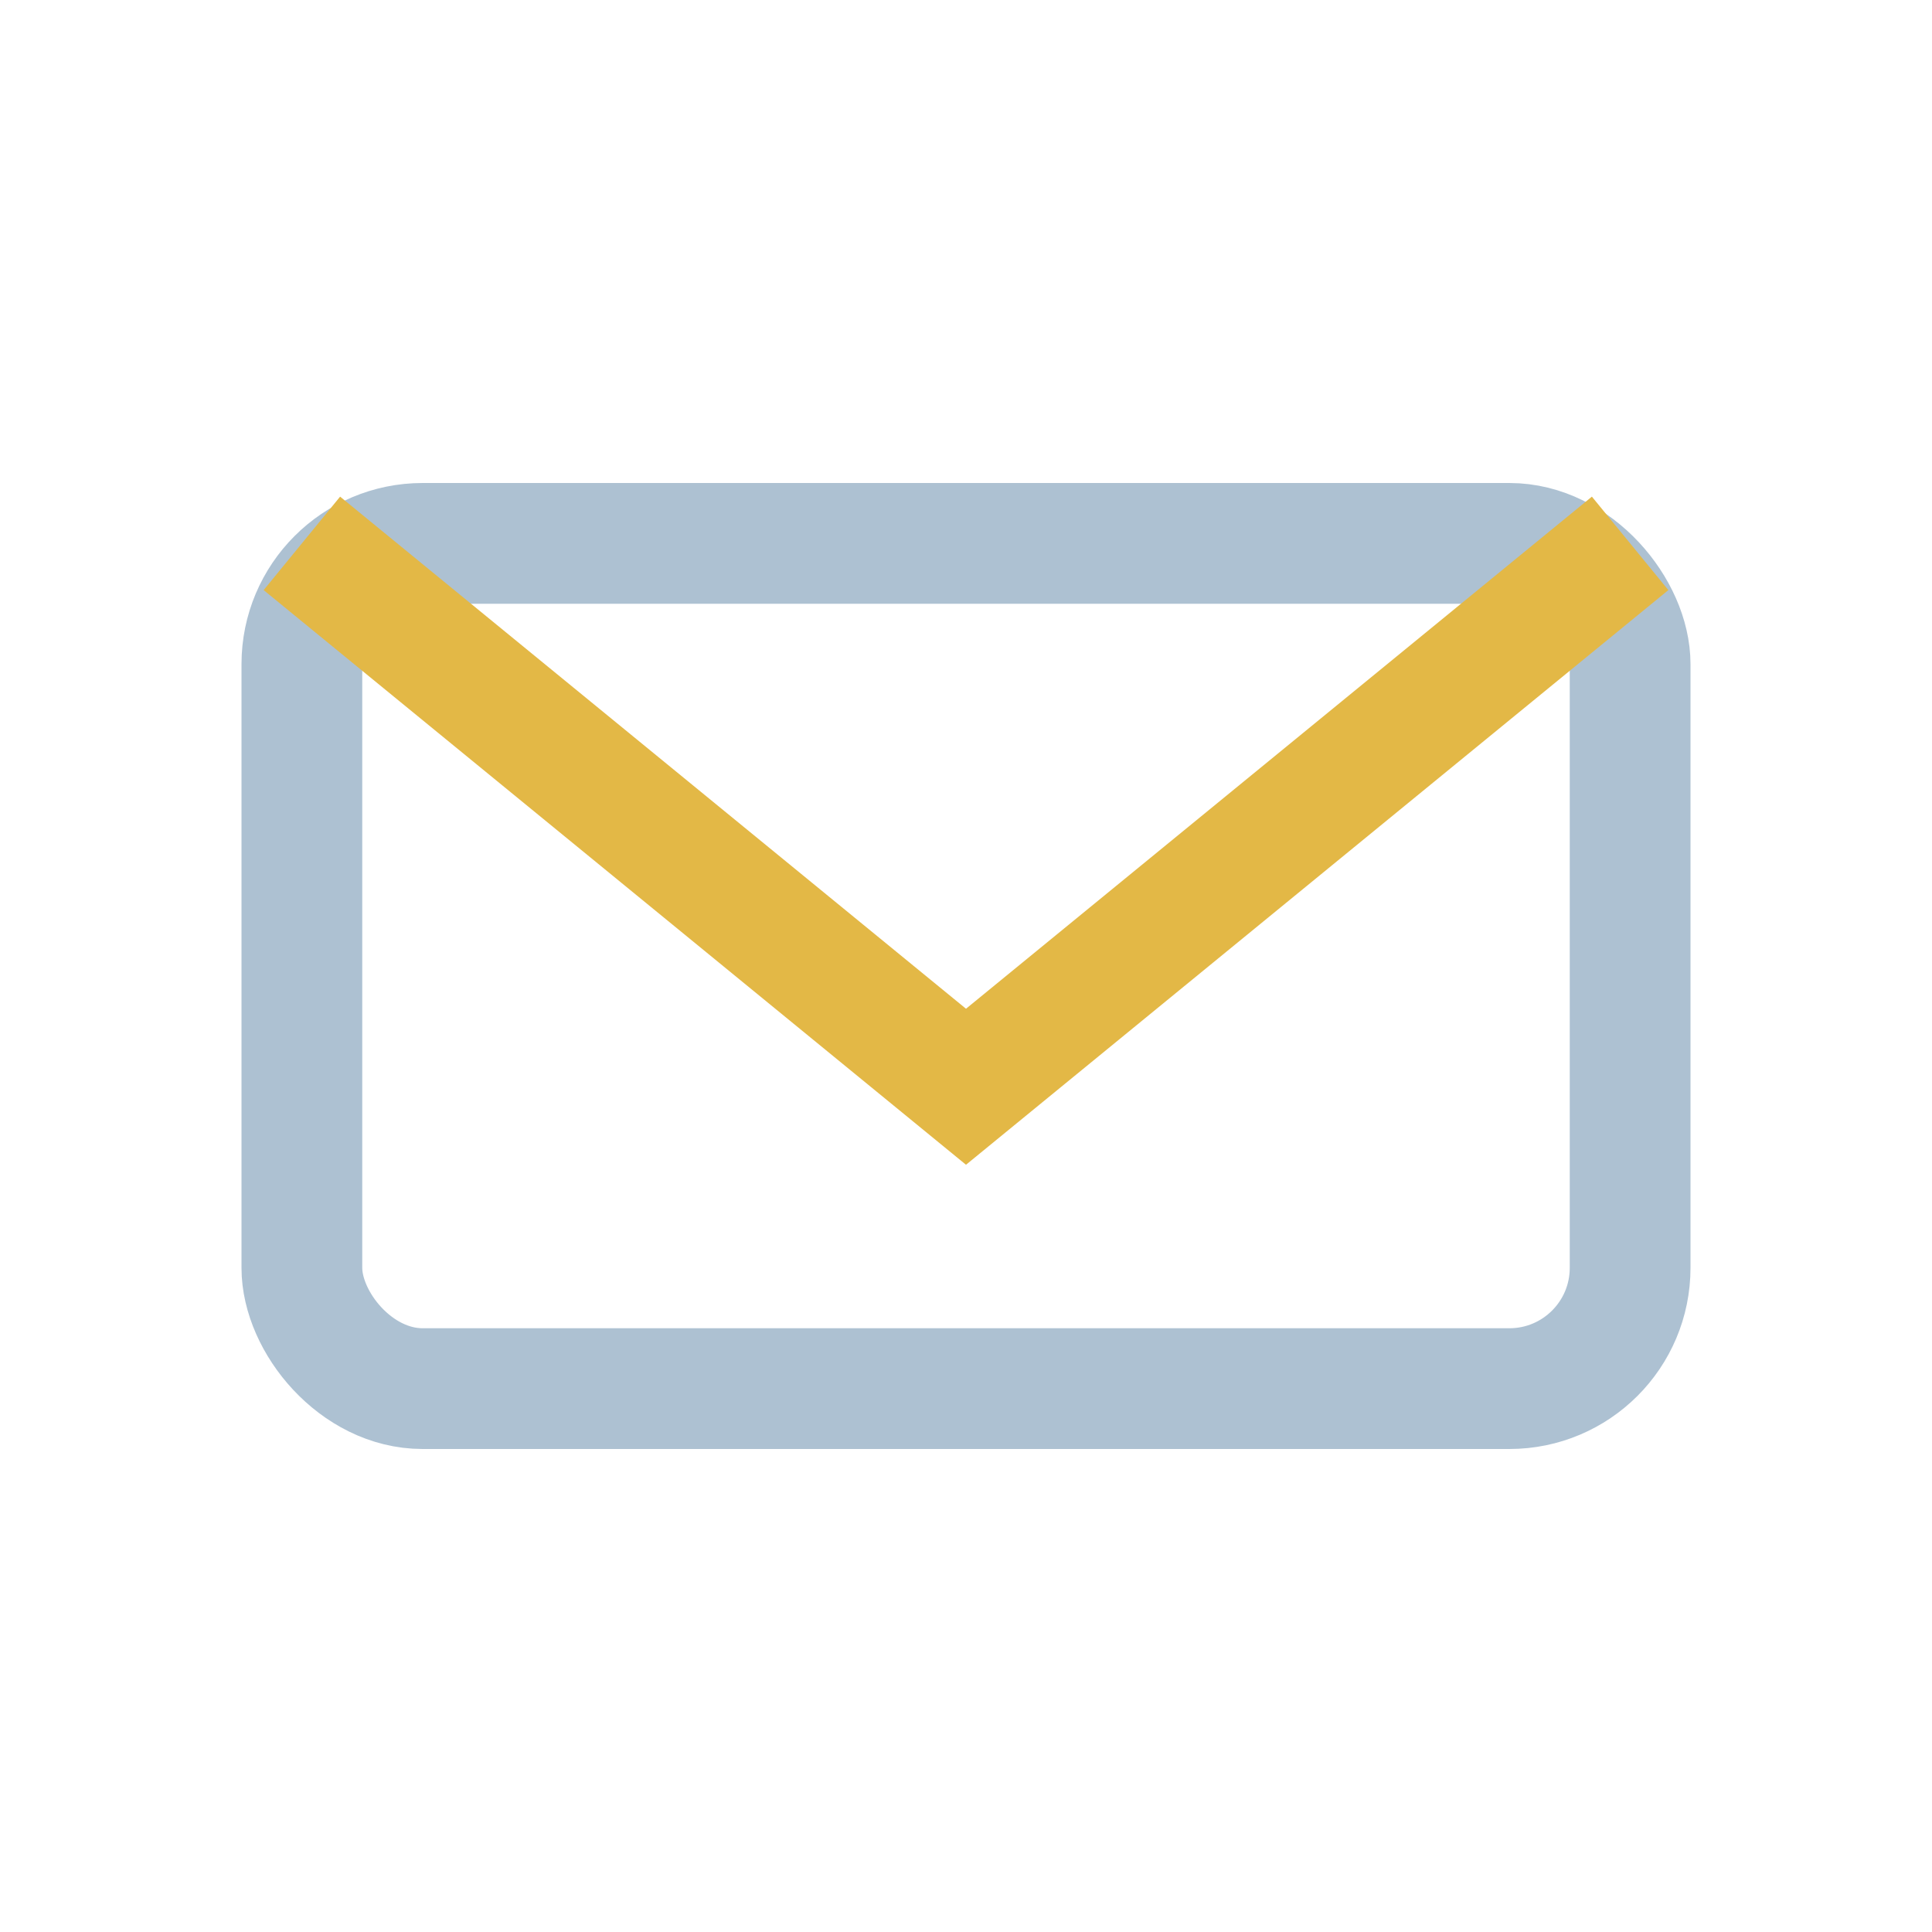
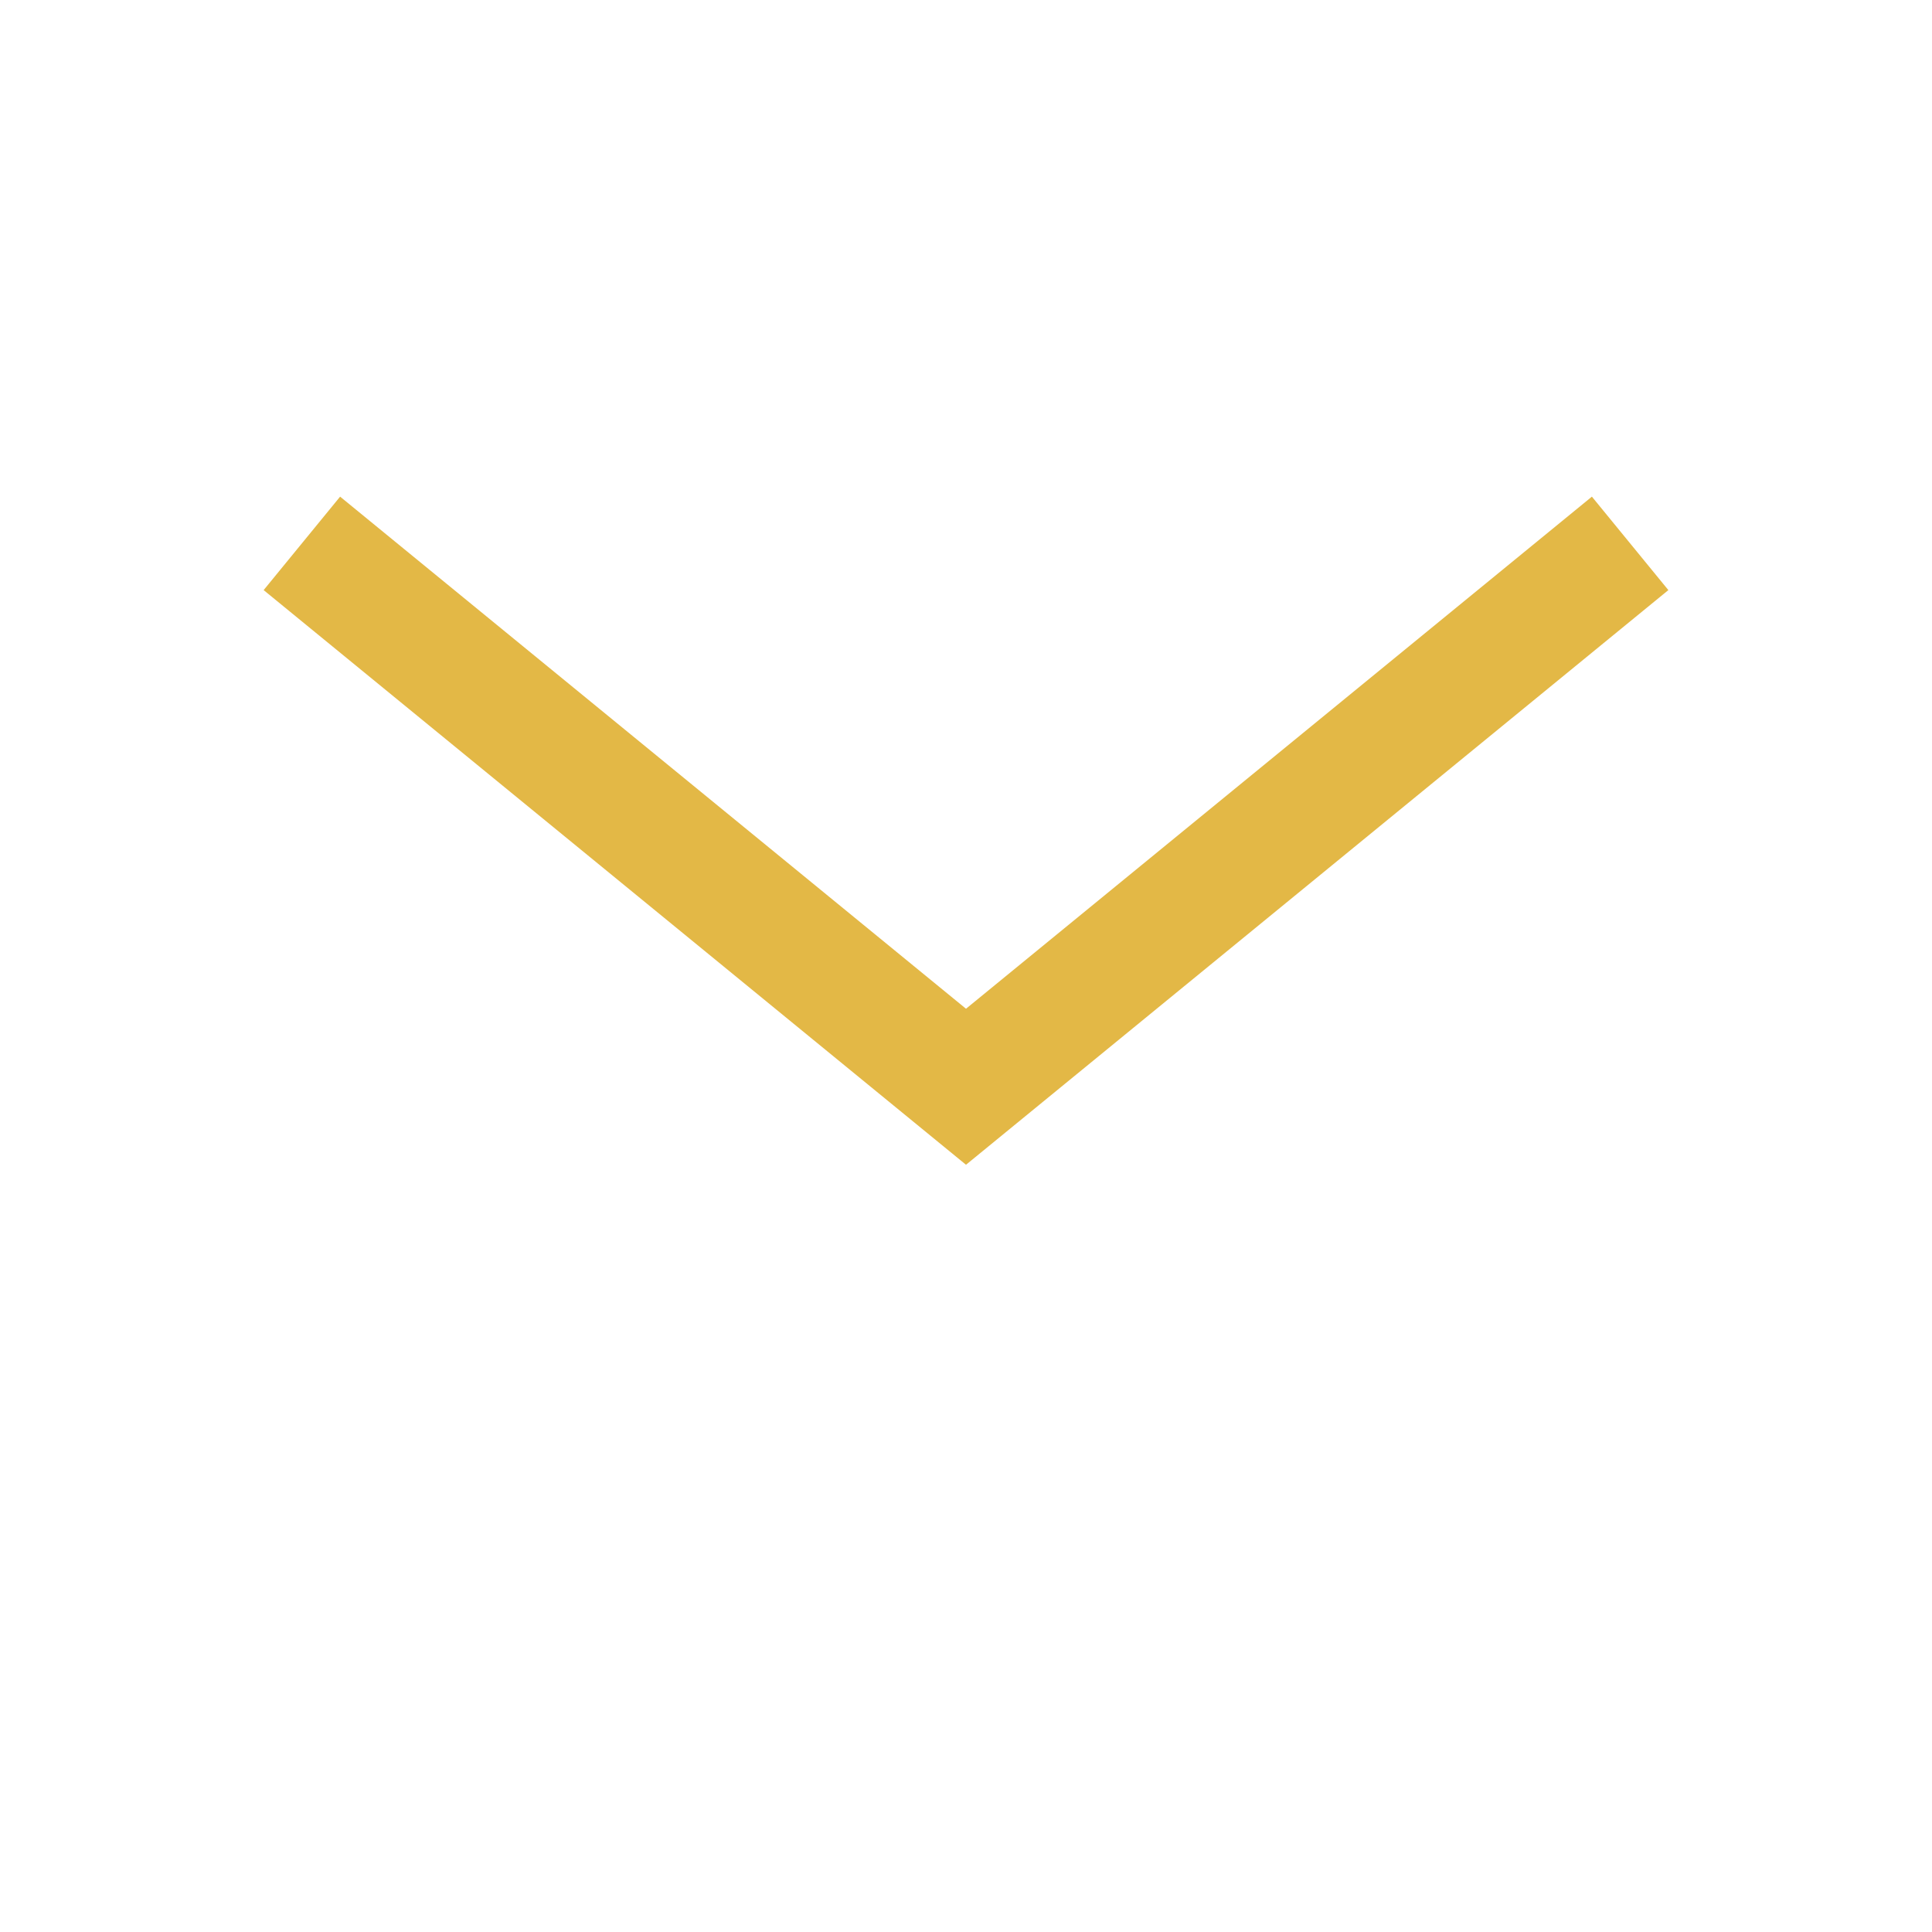
<svg xmlns="http://www.w3.org/2000/svg" viewBox="0 0 32 32" width="32" height="32">
-   <rect x="5" y="9" width="22" height="14" rx="2" fill="none" stroke="#ADC1D2" stroke-width="2" />
  <path d="M5 9l11 9 11-9" stroke="#E3B846" stroke-width="2" fill="none" />
</svg>